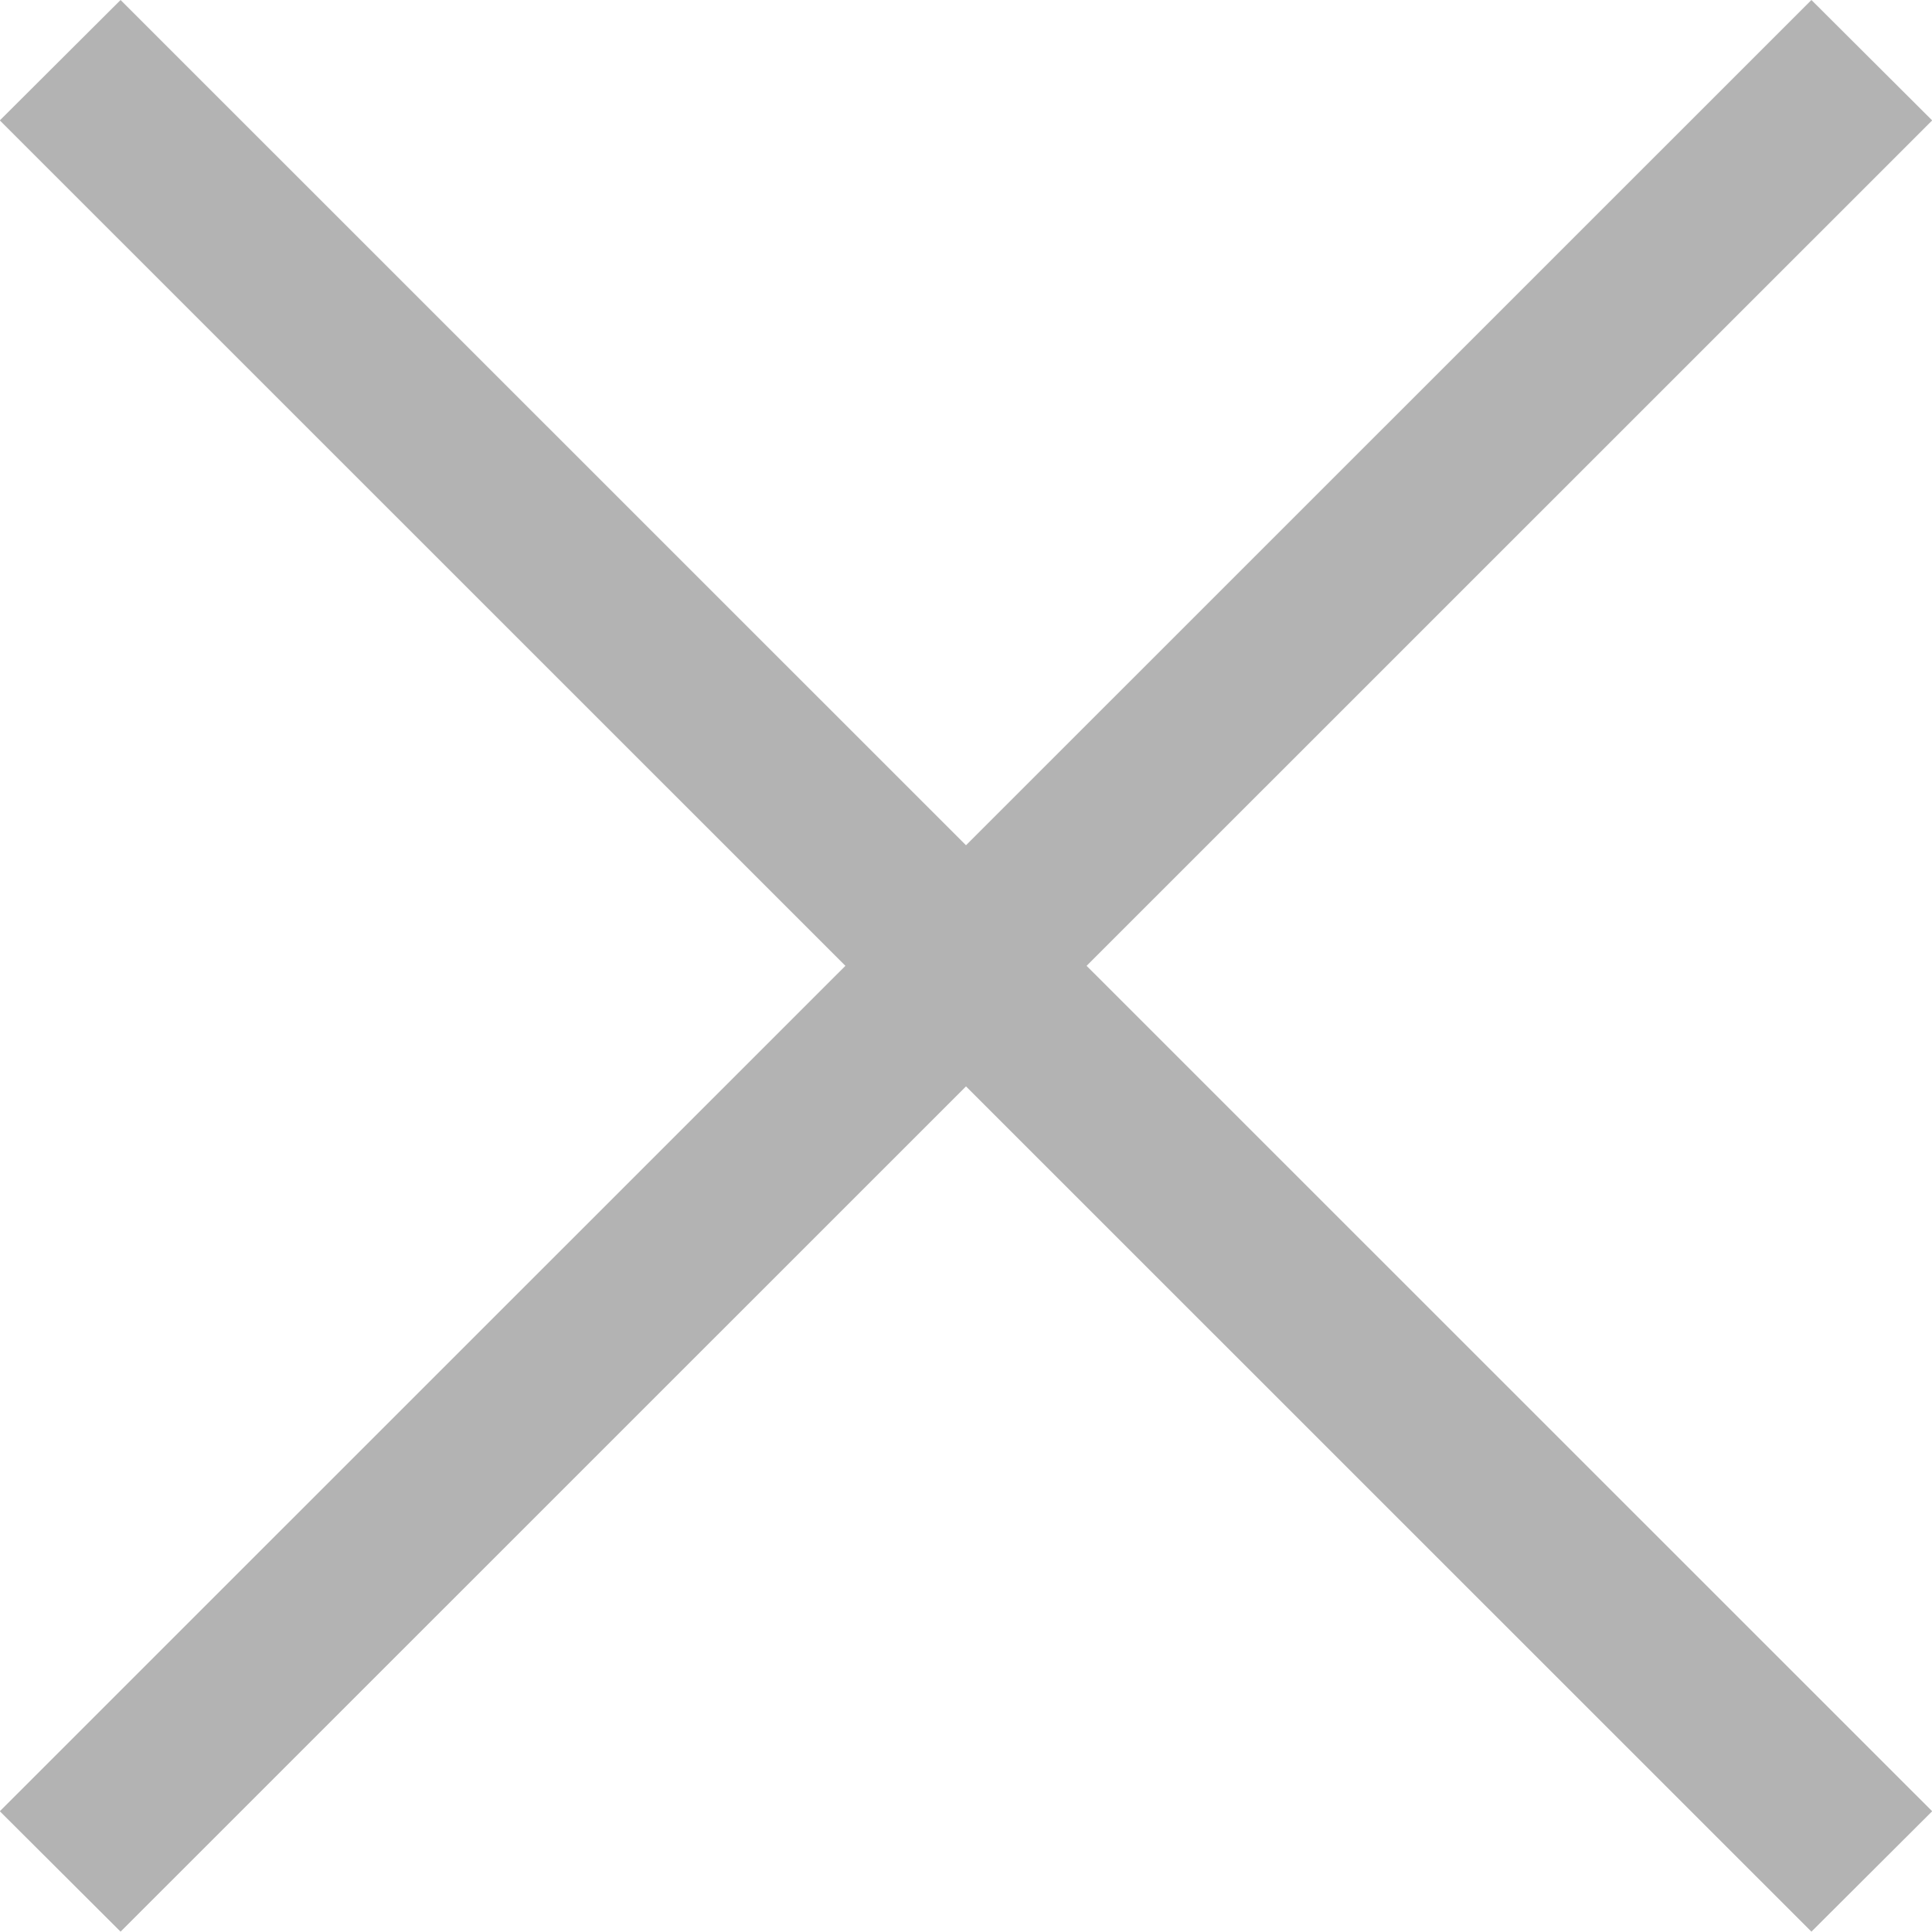
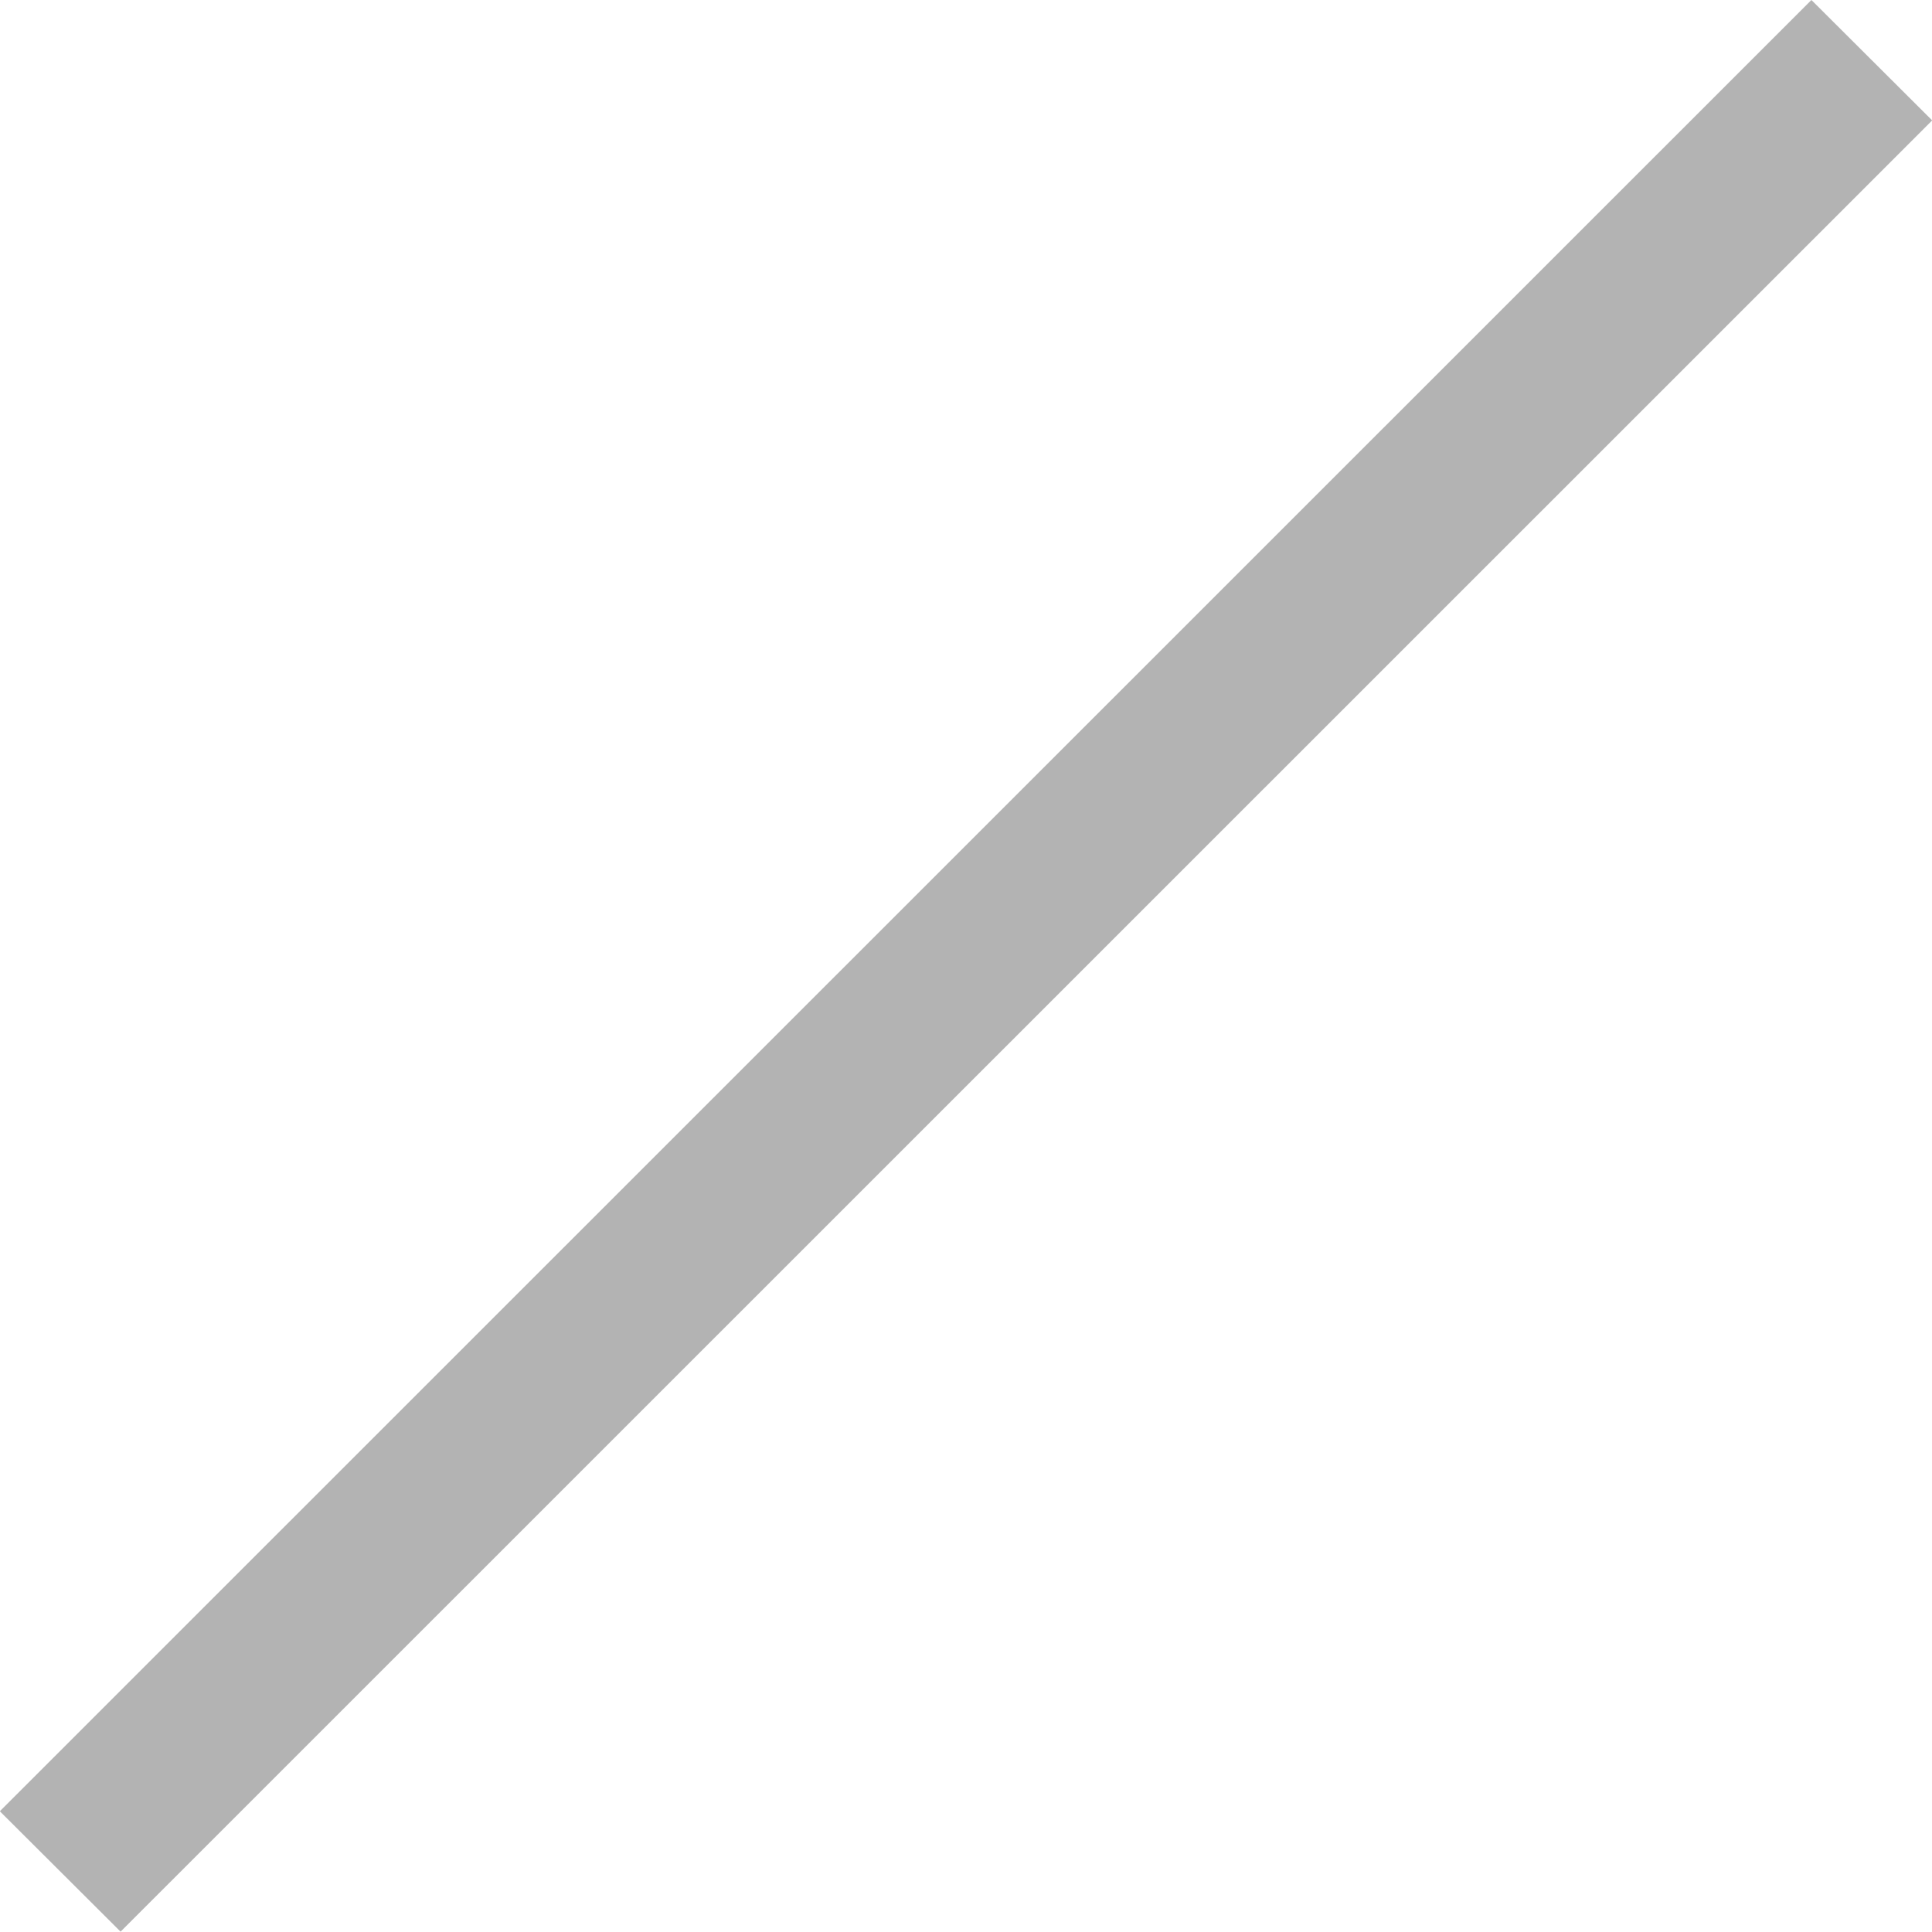
<svg xmlns="http://www.w3.org/2000/svg" id="close" width="22.624" height="22.62" viewBox="0 0 22.624 22.62">
  <defs>
    <style>.cls-1{fill:#b3b3b3;fill-rule:evenodd}</style>
  </defs>
-   <path id="長方形_908" data-name="長方形 908" class="cls-1" d="M973.1 9509.69l21.214 21.21-1.414 1.41-21.214-21.21z" transform="translate(-971.688 -9509.69)" />
  <path id="長方形_908-2" data-name="長方形 908" class="cls-1" d="M994.314 9511.1l-21.214 21.21-1.414-1.41 21.214-21.21z" transform="translate(-971.688 -9509.69)" />
</svg>